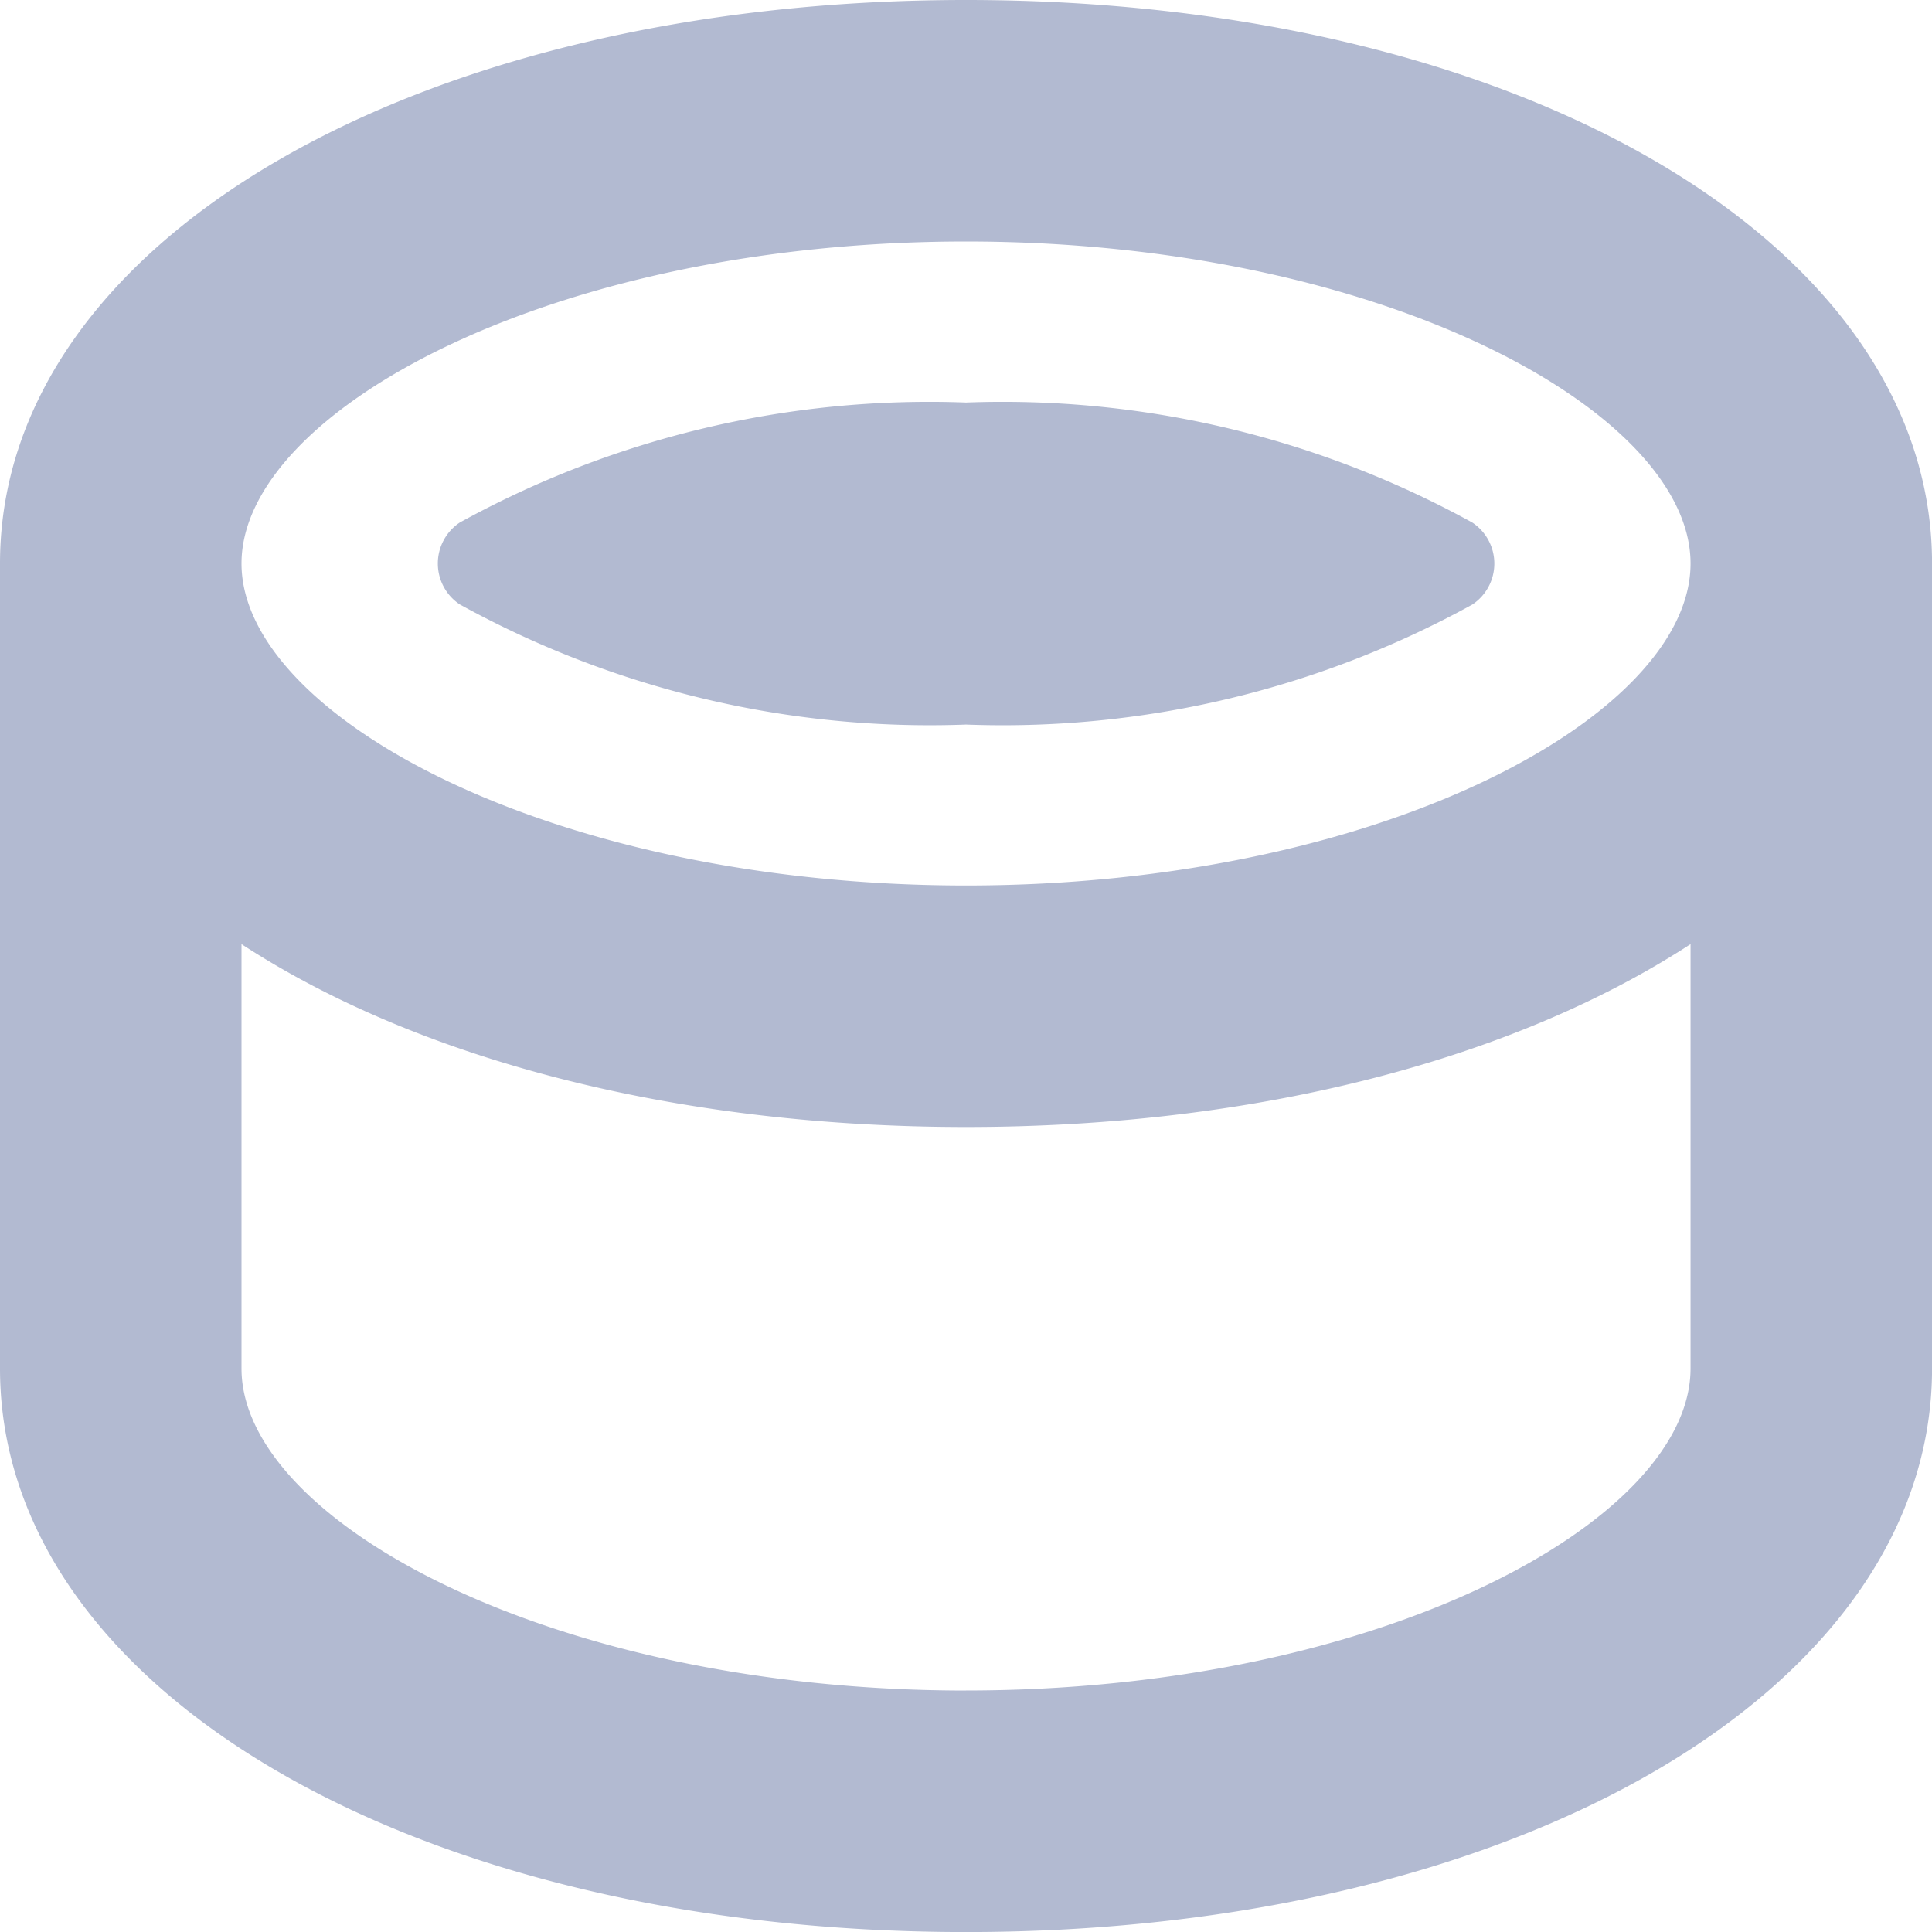
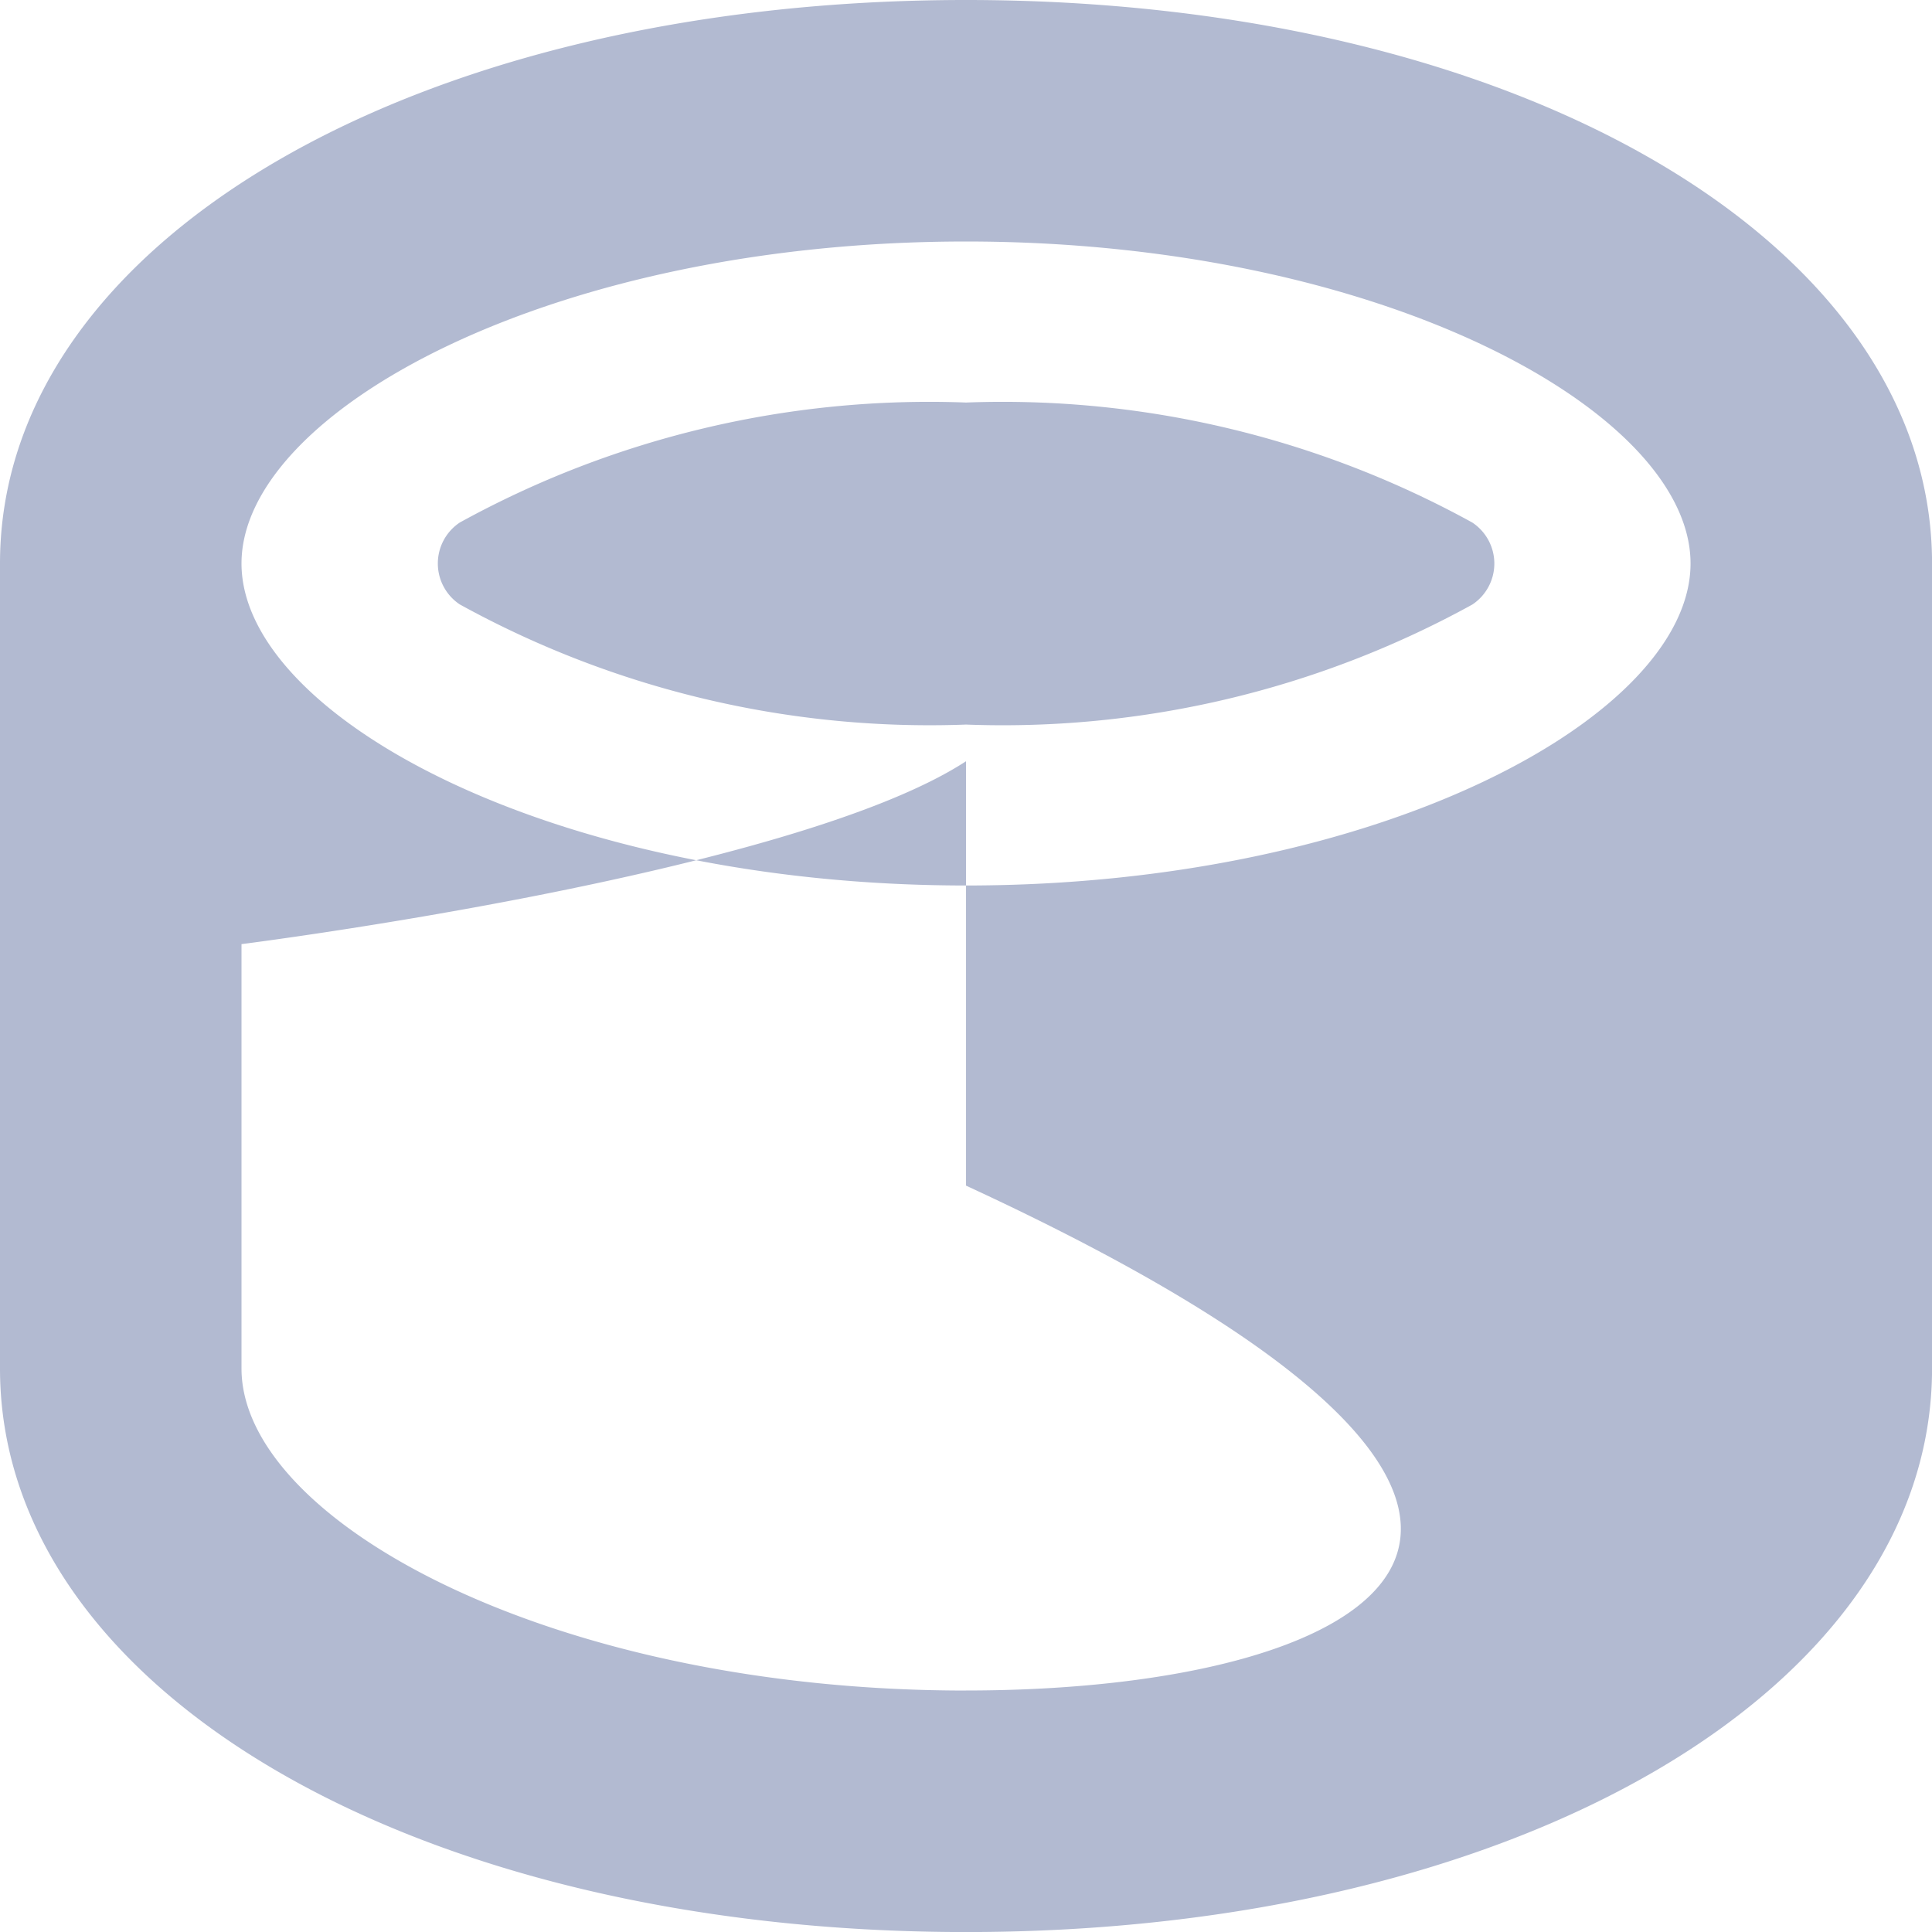
<svg xmlns="http://www.w3.org/2000/svg" width="37.399" height="37.399" viewBox="0 0 37.399 37.399">
-   <path id="sushi-roll" d="M18.7,0C8.039,0,0,4.689,0,10.908V26.491C0,32.71,8.039,37.4,18.7,37.4S37.4,32.71,37.4,26.491V10.908C37.4,4.689,29.36,0,18.7,0Zm0,4.675c8.027,0,14.025,3.291,14.025,6.233s-6,6.233-14.025,6.233S4.675,13.85,4.675,10.908,10.673,4.675,18.7,4.675Zm0,28.05c-8.027,0-14.025-3.291-14.025-6.233V18.276c3.374,2.2,8.323,3.54,14.025,3.54s10.651-1.342,14.025-3.54v8.215C32.724,29.433,26.727,32.724,18.7,32.724ZM8.9,10.115a18.848,18.848,0,0,1,9.8-2.323,18.848,18.848,0,0,1,9.8,2.323.952.952,0,0,1,0,1.588,18.848,18.848,0,0,1-9.8,2.323A18.848,18.848,0,0,1,8.9,11.7.952.952,0,0,1,8.9,10.115Z" fill="#b2bad1" />
+   <path id="sushi-roll" d="M18.7,0C8.039,0,0,4.689,0,10.908V26.491C0,32.71,8.039,37.4,18.7,37.4S37.4,32.71,37.4,26.491V10.908C37.4,4.689,29.36,0,18.7,0Zm0,4.675c8.027,0,14.025,3.291,14.025,6.233s-6,6.233-14.025,6.233S4.675,13.85,4.675,10.908,10.673,4.675,18.7,4.675Zm0,28.05c-8.027,0-14.025-3.291-14.025-6.233V18.276s10.651-1.342,14.025-3.54v8.215C32.724,29.433,26.727,32.724,18.7,32.724ZM8.9,10.115a18.848,18.848,0,0,1,9.8-2.323,18.848,18.848,0,0,1,9.8,2.323.952.952,0,0,1,0,1.588,18.848,18.848,0,0,1-9.8,2.323A18.848,18.848,0,0,1,8.9,11.7.952.952,0,0,1,8.9,10.115Z" fill="#b2bad1" />
</svg>